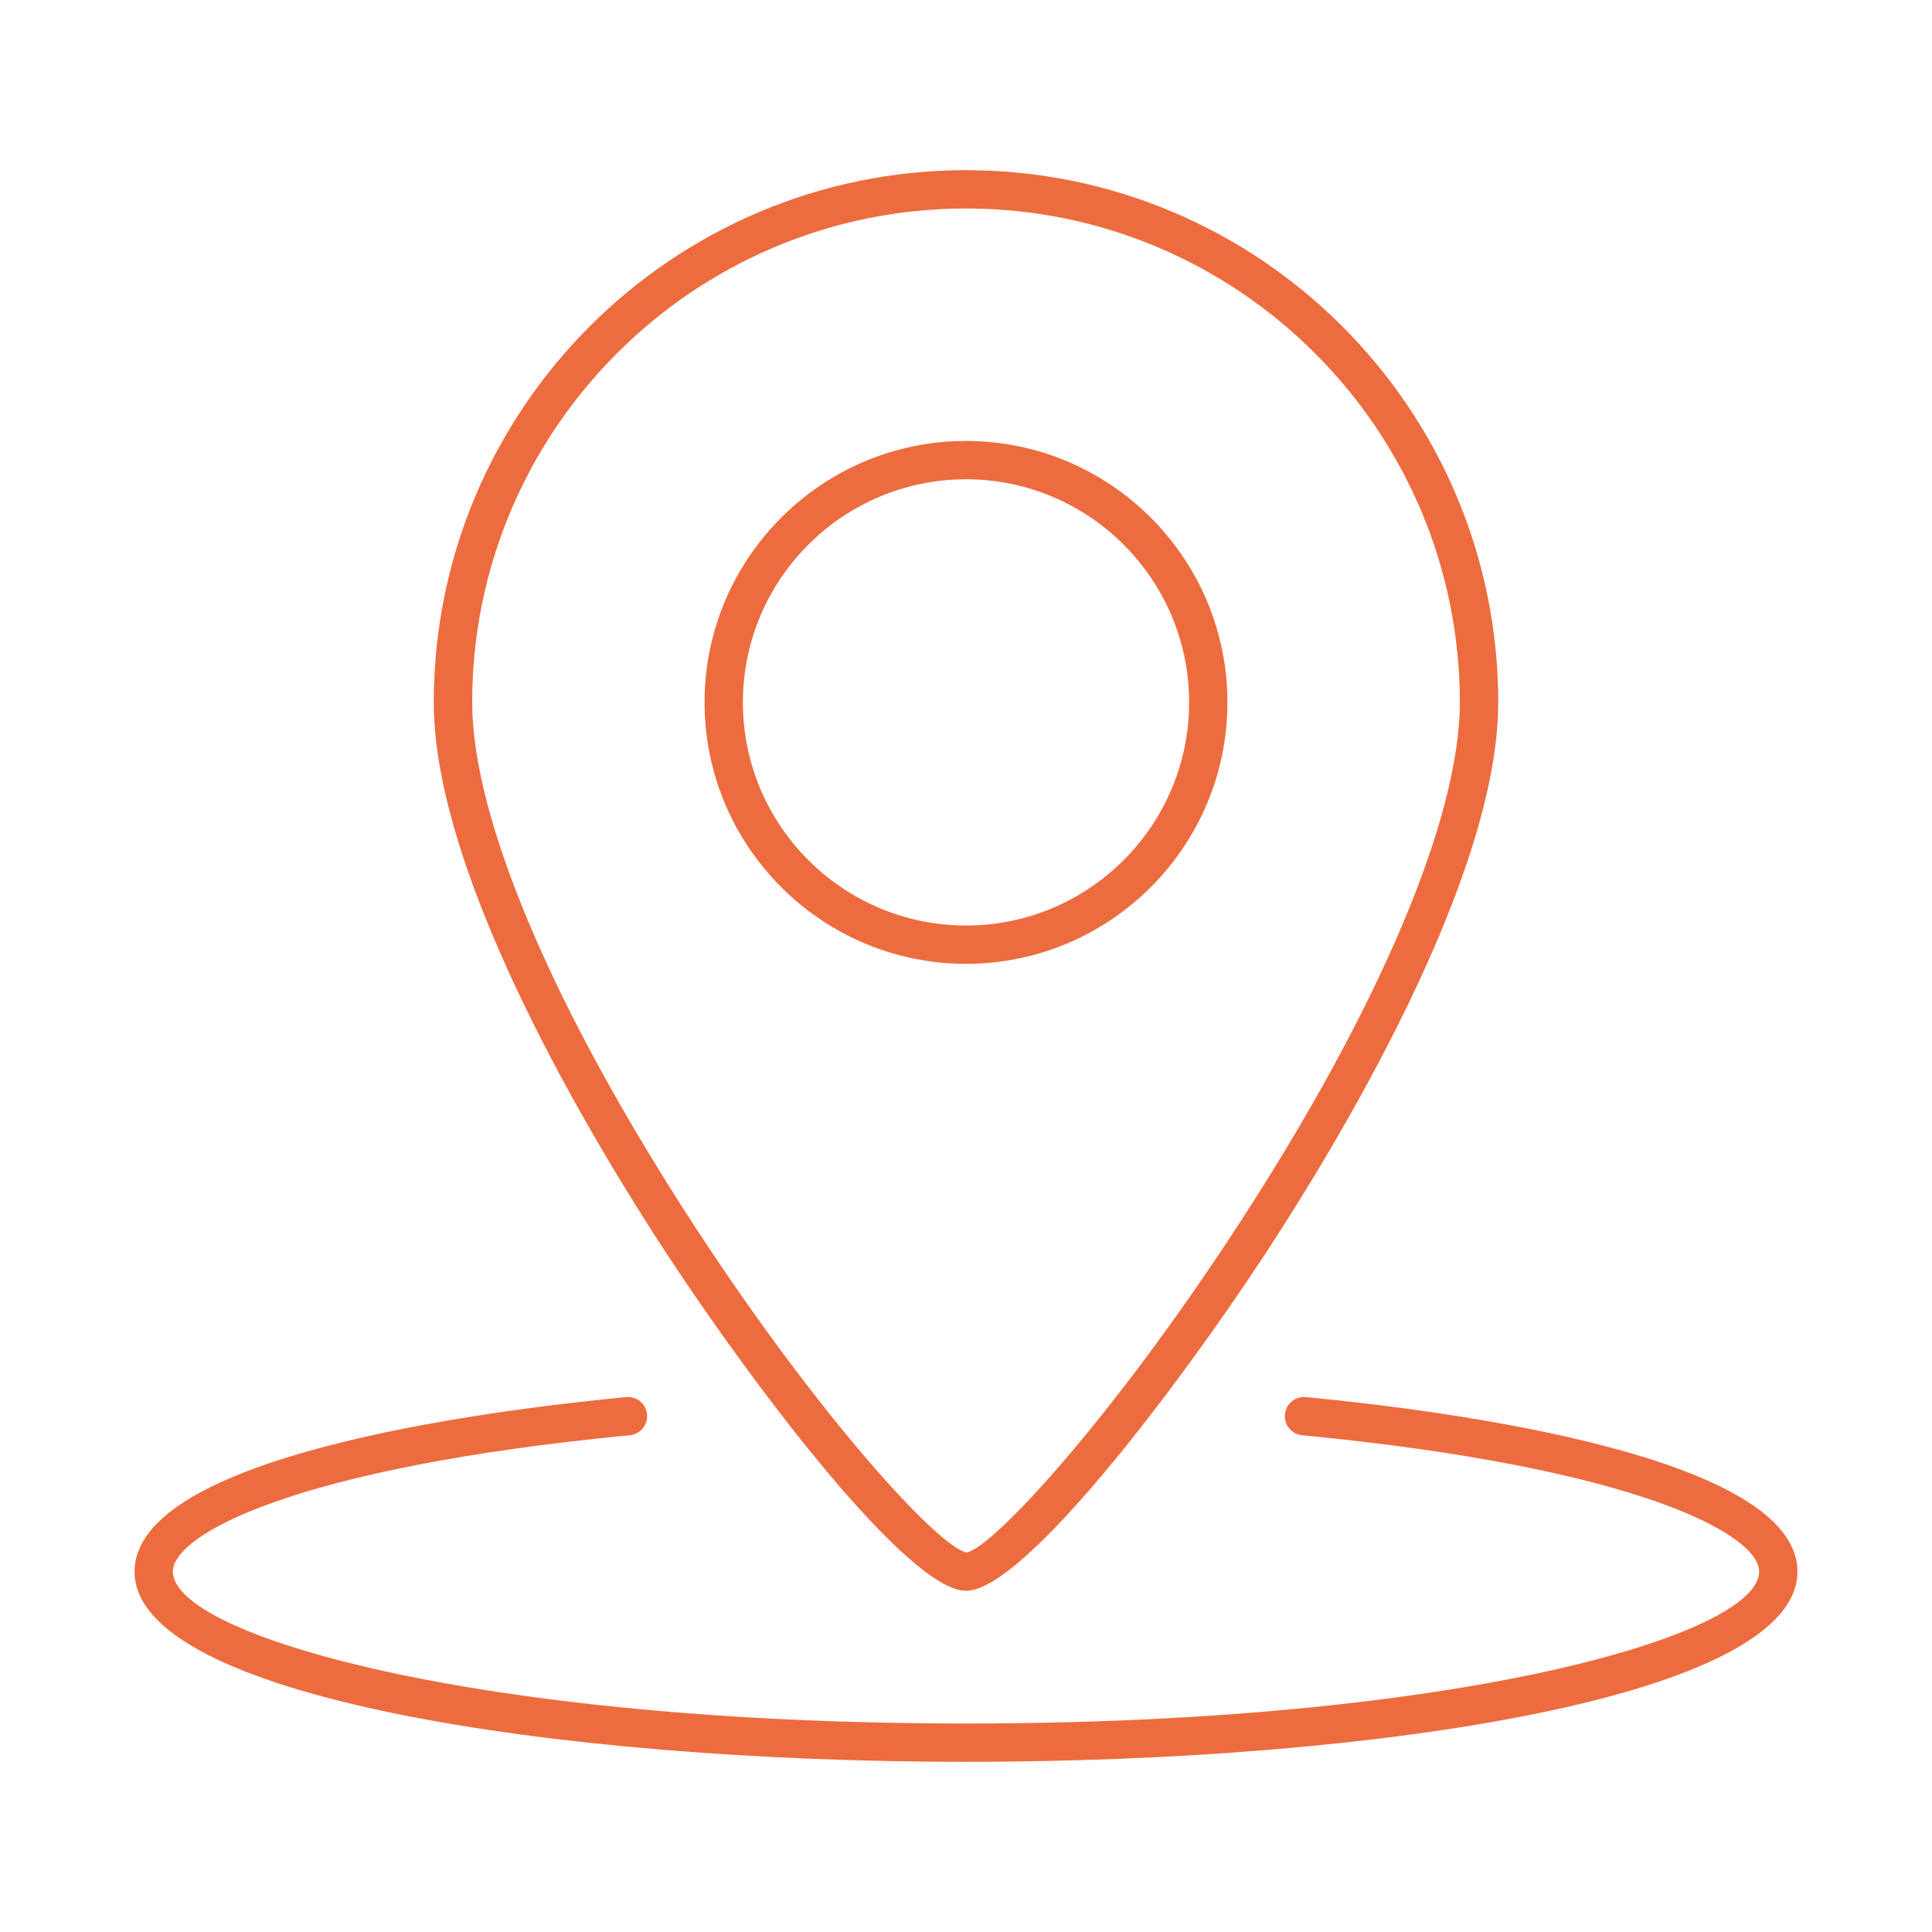
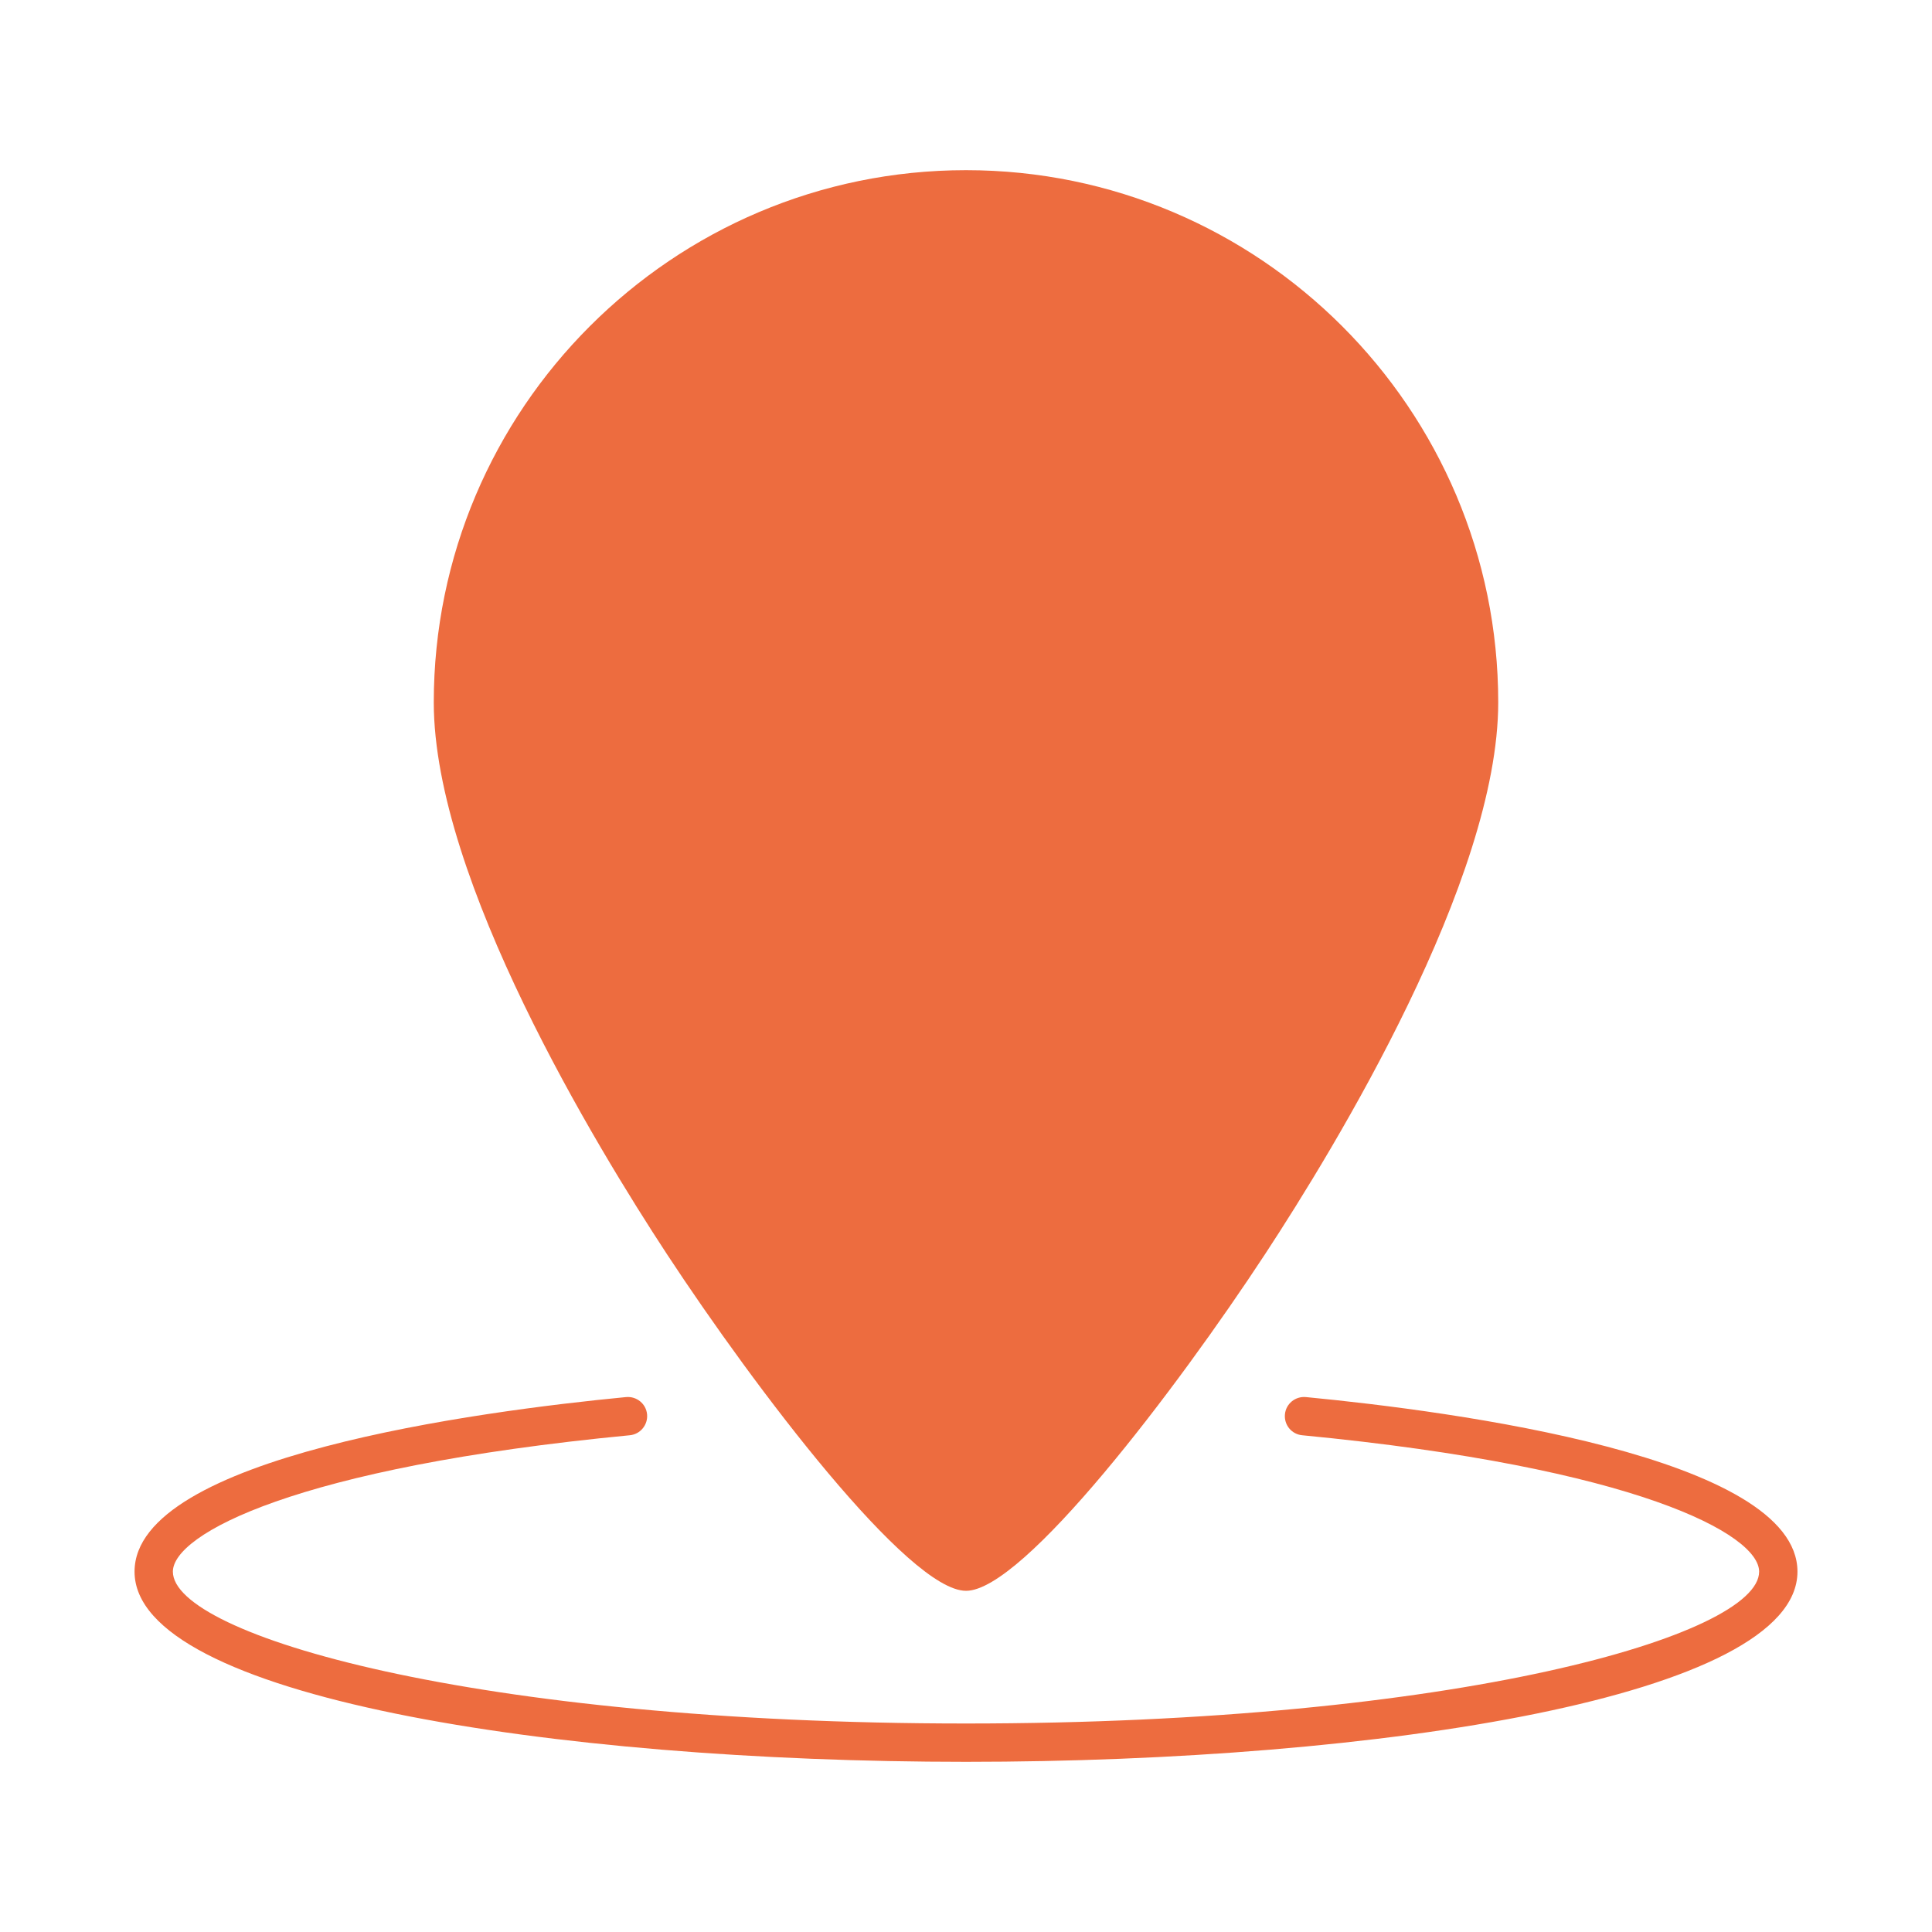
<svg xmlns="http://www.w3.org/2000/svg" id="_x2018_ëîé_x5F_1" viewBox="0 0 250 250">
  <defs>
    <style>
      .cls-1 {
        fill: #ed6c3f;
      }
    </style>
  </defs>
  <path class="cls-1" d="M125,227.98c-53.47,0-107.59-8.45-107.59-24.61,0-14.86,44.49-20.75,63.61-22.59,1.37-.12,2.58.87,2.71,2.23.13,1.36-.87,2.58-2.23,2.71-43.38,4.17-59.13,12.84-59.13,17.65,0,8.2,39.04,19.65,102.63,19.65s102.63-11.44,102.63-19.65c0-4.81-15.75-13.47-59.13-17.65-1.37-.13-2.36-1.34-2.23-2.71.13-1.36,1.33-2.35,2.71-2.23,19.13,1.84,63.61,7.73,63.61,22.59,0,16.16-54.13,24.61-107.59,24.61Z" />
  <g>
-     <path class="cls-1" d="M125,205.85c-7.42,0-27.22-26.08-38.73-43.61-9.06-13.81-30.14-48.42-30.14-71.35,0-37.97,30.89-68.87,68.87-68.87s68.87,30.89,68.87,68.87c0,22.94-21.08,57.54-30.14,71.35-11.5,17.53-31.31,43.61-38.72,43.61ZM125,26.98c-35.24,0-63.9,28.67-63.9,63.9,0,15.03,10.5,39.76,28.81,67.83,16.22,24.88,31.66,41.59,35.17,42.18,3.36-.58,18.8-17.3,35.02-42.18,18.31-28.07,28.8-52.8,28.8-67.83,0-35.24-28.67-63.9-63.9-63.9Z" />
-     <path class="cls-1" d="M125,124.72c-18.65,0-33.83-15.18-33.83-33.83s15.18-33.83,33.83-33.83,33.83,15.18,33.83,33.83-15.18,33.83-33.83,33.83ZM125,62.02c-15.92,0-28.87,12.95-28.87,28.87s12.95,28.87,28.87,28.87,28.87-12.95,28.87-28.87-12.95-28.87-28.87-28.87Z" />
+     <path class="cls-1" d="M125,205.85c-7.42,0-27.22-26.08-38.73-43.61-9.06-13.81-30.14-48.42-30.14-71.35,0-37.97,30.89-68.87,68.87-68.87s68.87,30.89,68.87,68.87c0,22.94-21.08,57.54-30.14,71.35-11.5,17.53-31.31,43.61-38.72,43.61ZM125,26.98Z" />
  </g>
</svg>